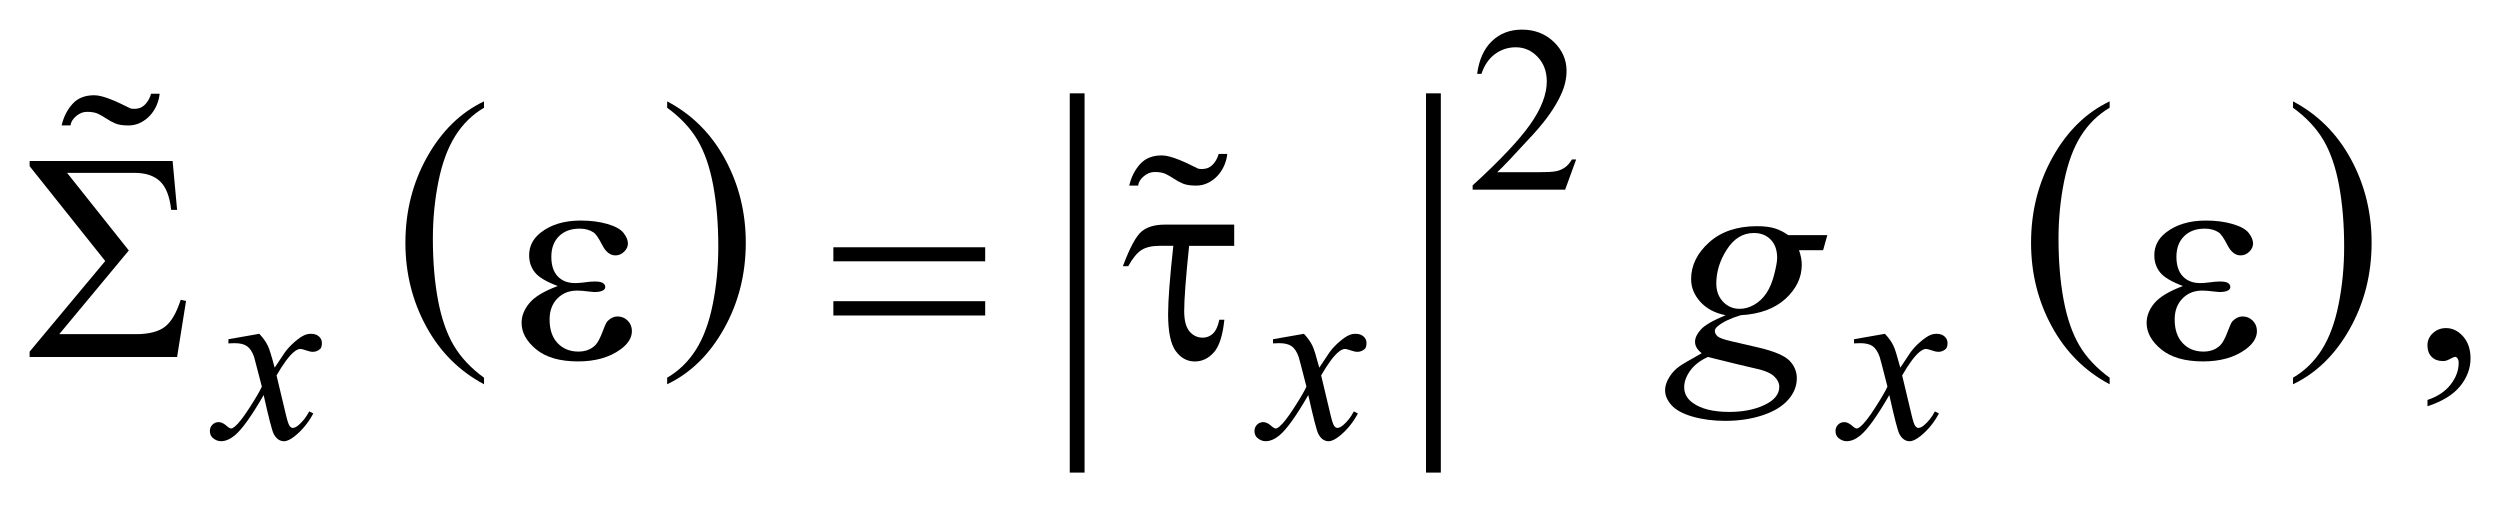
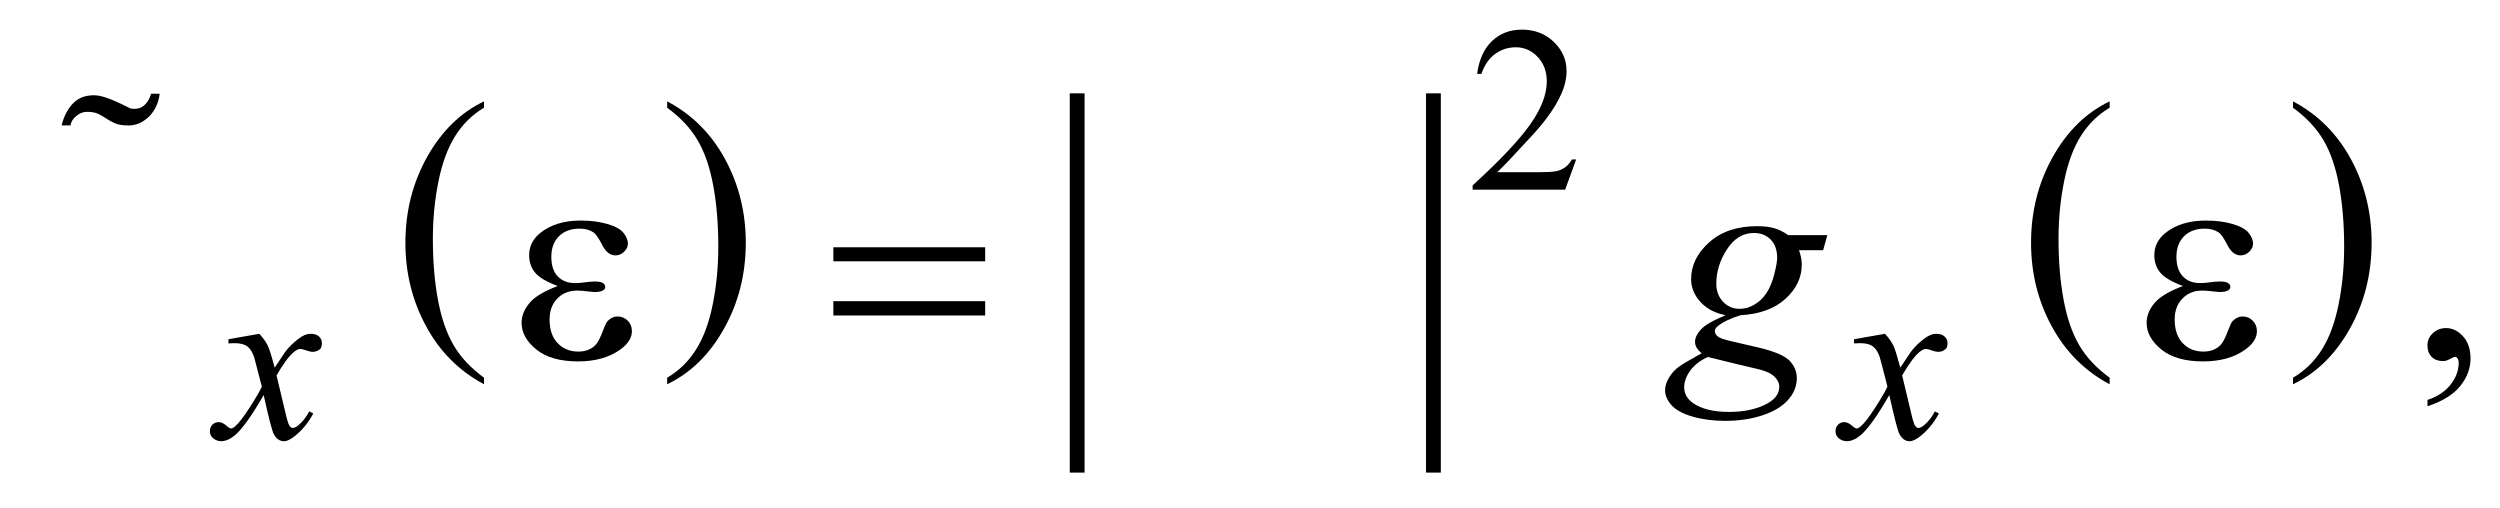
<svg xmlns="http://www.w3.org/2000/svg" stroke-dasharray="none" shape-rendering="auto" font-family="'Dialog'" text-rendering="auto" width="133" fill-opacity="1" color-interpolation="auto" color-rendering="auto" preserveAspectRatio="xMidYMid meet" font-size="12px" viewBox="0 0 133 27" fill="black" stroke="black" image-rendering="auto" stroke-miterlimit="10" stroke-linecap="square" stroke-linejoin="miter" font-style="normal" stroke-width="1" height="27" stroke-dashoffset="0" font-weight="normal" stroke-opacity="1">
  <defs id="genericDefs" />
  <g>
    <defs id="defs1">
      <clipPath clipPathUnits="userSpaceOnUse" id="clipPath1">
-         <path d="M-1 -1 L83.396 -1 L83.396 15.953 L-1 15.953 L-1 -1 Z" />
-       </clipPath>
+         </clipPath>
      <clipPath clipPathUnits="userSpaceOnUse" id="clipPath2">
        <path d="M-0 -0 L-0 14.953 L82.397 14.953 L82.397 -0 Z" />
      </clipPath>
    </defs>
    <g transform="scale(1.576,1.576) translate(1,1)">
      <path d="M15.339 11.75 L15.339 11.971 C14.503 11.527 13.851 10.875 13.385 10.016 C12.919 9.158 12.685 8.217 12.685 7.197 C12.685 6.134 12.93 5.168 13.42 4.294 C13.911 3.421 14.55 2.797 15.338 2.422 L15.338 2.637 C14.943 2.869 14.62 3.187 14.367 3.59 C14.114 3.993 13.925 4.505 13.8 5.125 C13.675 5.744 13.612 6.391 13.612 7.063 C13.612 7.825 13.67 8.513 13.785 9.127 C13.9 9.742 14.077 10.252 14.314 10.656 C14.552 11.062 14.893 11.426 15.339 11.75 Z" stroke="none" clip-path="url(#clipPath2)" />
    </g>
    <g transform="matrix(1.576,0,0,1.576,1.576,1.576)">
      <path d="M21.521 2.637 L21.521 2.422 C22.357 2.862 23.009 3.512 23.475 4.371 C23.941 5.23 24.175 6.169 24.175 7.191 C24.175 8.254 23.93 9.221 23.439 10.096 C22.949 10.97 22.31 11.595 21.521 11.971 L21.521 11.75 C21.918 11.518 22.244 11.2 22.497 10.797 C22.75 10.395 22.938 9.884 23.061 9.266 C23.185 8.648 23.247 8 23.247 7.325 C23.247 6.566 23.19 5.879 23.076 5.262 C22.962 4.645 22.786 4.135 22.547 3.73 C22.309 3.326 21.966 2.961 21.521 2.637 Z" stroke="none" clip-path="url(#clipPath2)" />
    </g>
    <g stroke-width="0.5" transform="matrix(1.576,0,0,1.576,1.576,1.576)">
      <line y2="14.703" fill="none" x1="35.361" clip-path="url(#clipPath2)" x2="35.361" y1="2.4" />
    </g>
    <g stroke-width="0.5" transform="matrix(1.576,0,0,1.576,1.576,1.576)">
      <line y2="14.703" fill="none" x1="47.387" clip-path="url(#clipPath2)" x2="47.387" y1="2.4" />
    </g>
    <g stroke-width="0.5" transform="matrix(1.576,0,0,1.576,1.576,1.576)">
      <path d="M70.214 11.75 L70.214 11.971 C69.377 11.527 68.726 10.875 68.26 10.016 C67.793 9.158 67.561 8.217 67.561 7.197 C67.561 6.134 67.806 5.168 68.296 4.294 C68.786 3.421 69.426 2.797 70.214 2.422 L70.214 2.637 C69.819 2.869 69.496 3.187 69.242 3.59 C68.989 3.993 68.801 4.505 68.676 5.125 C68.551 5.744 68.488 6.391 68.488 7.063 C68.488 7.825 68.546 8.513 68.661 9.127 C68.776 9.742 68.952 10.252 69.189 10.656 C69.427 11.062 69.769 11.426 70.214 11.75 Z" stroke="none" clip-path="url(#clipPath2)" />
    </g>
    <g stroke-width="0.5" transform="matrix(1.576,0,0,1.576,1.576,1.576)">
      <path d="M76.404 2.637 L76.404 2.422 C77.24 2.862 77.891 3.512 78.358 4.371 C78.824 5.23 79.057 6.169 79.057 7.191 C79.057 8.254 78.812 9.221 78.322 10.096 C77.832 10.97 77.192 11.595 76.404 11.971 L76.404 11.75 C76.8 11.518 77.127 11.2 77.38 10.797 C77.633 10.395 77.821 9.884 77.944 9.266 C78.068 8.648 78.13 8 78.13 7.325 C78.13 6.566 78.072 5.879 77.959 5.262 C77.845 4.646 77.669 4.135 77.431 3.73 C77.191 3.326 76.85 2.961 76.404 2.637 Z" stroke="none" clip-path="url(#clipPath2)" />
    </g>
    <g stroke-width="0.5" transform="matrix(1.576,0,0,1.576,1.576,1.576)">
-       <path d="M4.978 11.05 L0 11.05 L0 10.87 L2.552 7.811 L0 4.61 L0 4.435 L4.827 4.435 L4.978 6.084 L4.778 6.084 C4.729 5.635 4.605 5.314 4.404 5.123 C4.204 4.931 3.915 4.835 3.538 4.835 L1.264 4.835 L3.348 7.455 L1 10.28 L3.586 10.28 C4.019 10.28 4.343 10.198 4.56 10.036 C4.777 9.873 4.957 9.567 5.1 9.119 L5.28 9.158 L4.978 11.05 Z" stroke="none" clip-path="url(#clipPath2)" />
-     </g>
+       </g>
    <g stroke-width="0.5" transform="matrix(1.576,0,0,1.576,1.576,1.576)">
      <path d="M17.828 8.655 C17.444 8.511 17.187 8.359 17.057 8.196 C16.927 8.034 16.862 7.841 16.862 7.616 C16.862 7.313 16.989 7.061 17.243 6.859 C17.588 6.584 18.042 6.445 18.605 6.445 C18.94 6.445 19.241 6.484 19.508 6.562 C19.775 6.64 19.956 6.742 20.052 6.867 C20.148 6.992 20.196 7.11 20.196 7.221 C20.196 7.322 20.154 7.413 20.069 7.496 C19.984 7.579 19.887 7.621 19.776 7.621 C19.597 7.621 19.448 7.505 19.33 7.272 C19.211 7.039 19.113 6.896 19.035 6.845 C18.908 6.76 18.752 6.718 18.567 6.718 C18.274 6.718 18.041 6.803 17.869 6.974 C17.697 7.145 17.611 7.376 17.611 7.669 C17.611 7.955 17.682 8.175 17.825 8.327 C17.969 8.48 18.165 8.556 18.416 8.556 C18.5 8.556 18.593 8.549 18.694 8.536 C18.853 8.514 18.979 8.502 19.069 8.502 C19.209 8.502 19.304 8.52 19.355 8.556 C19.405 8.592 19.431 8.634 19.431 8.683 C19.431 8.732 19.41 8.769 19.368 8.795 C19.309 8.837 19.207 8.858 19.06 8.858 C19.027 8.858 18.974 8.853 18.899 8.843 C18.73 8.821 18.592 8.809 18.484 8.809 C18.211 8.809 17.987 8.898 17.813 9.078 C17.639 9.257 17.552 9.492 17.552 9.785 C17.552 10.127 17.642 10.392 17.823 10.583 C18.004 10.773 18.237 10.868 18.524 10.868 C18.755 10.868 18.943 10.799 19.09 10.658 C19.174 10.577 19.264 10.408 19.359 10.151 C19.421 9.982 19.471 9.878 19.51 9.838 C19.614 9.734 19.724 9.682 19.842 9.682 C19.979 9.682 20.094 9.729 20.189 9.824 C20.284 9.919 20.331 10.036 20.331 10.176 C20.331 10.401 20.203 10.607 19.945 10.795 C19.571 11.066 19.094 11.2 18.515 11.2 C17.903 11.2 17.432 11.065 17.102 10.795 C16.772 10.525 16.607 10.226 16.607 9.898 C16.607 9.664 16.695 9.441 16.873 9.229 C17.046 9.019 17.366 8.828 17.828 8.655 Z" stroke="none" clip-path="url(#clipPath2)" />
    </g>
    <g stroke-width="0.5" transform="matrix(1.576,0,0,1.576,1.576,1.576)">
      <path d="M27.131 7.347 L32.256 7.347 L32.256 7.821 L27.131 7.821 L27.131 7.347 ZM27.131 9.167 L32.256 9.167 L32.256 9.65 L27.131 9.65 L27.131 9.167 Z" stroke="none" clip-path="url(#clipPath2)" />
    </g>
    <g stroke-width="0.5" transform="matrix(1.576,0,0,1.576,1.576,1.576)">
-       <path d="M40.662 6.582 L40.662 7.299 L39.14 7.299 C39.029 8.369 38.974 9.103 38.974 9.499 C38.974 9.814 39.033 10.043 39.152 10.185 C39.271 10.327 39.42 10.398 39.598 10.398 C39.731 10.398 39.847 10.352 39.945 10.261 C40.043 10.169 40.114 10.014 40.16 9.792 L40.33 9.792 C40.275 10.325 40.156 10.694 39.974 10.897 C39.791 11.1 39.578 11.202 39.334 11.202 C39.077 11.202 38.862 11.086 38.69 10.853 C38.518 10.62 38.431 10.205 38.431 9.606 C38.431 9.134 38.49 8.366 38.607 7.298 L38.149 7.298 C37.885 7.298 37.679 7.346 37.529 7.442 C37.38 7.539 37.231 7.719 37.085 7.986 L36.904 7.986 C37.138 7.362 37.348 6.972 37.533 6.816 C37.718 6.66 37.982 6.582 38.324 6.582 L40.662 6.582 Z" stroke="none" clip-path="url(#clipPath2)" />
-     </g>
+       </g>
    <g stroke-width="0.5" transform="matrix(1.576,0,0,1.576,1.576,1.576)">
      <path d="M72.688 8.655 C72.304 8.511 72.047 8.359 71.917 8.196 C71.786 8.034 71.722 7.841 71.722 7.616 C71.722 7.313 71.849 7.061 72.102 6.859 C72.448 6.584 72.901 6.445 73.464 6.445 C73.799 6.445 74.1 6.484 74.366 6.562 C74.634 6.64 74.814 6.742 74.911 6.867 C75.007 6.992 75.055 7.11 75.055 7.221 C75.055 7.322 75.013 7.413 74.928 7.496 C74.843 7.579 74.745 7.621 74.635 7.621 C74.456 7.621 74.308 7.505 74.189 7.272 C74.07 7.039 73.972 6.896 73.894 6.845 C73.767 6.76 73.611 6.718 73.425 6.718 C73.132 6.718 72.9 6.803 72.727 6.974 C72.555 7.145 72.468 7.376 72.468 7.669 C72.468 7.955 72.54 8.175 72.683 8.327 C72.827 8.48 73.023 8.556 73.274 8.556 C73.359 8.556 73.451 8.549 73.552 8.536 C73.711 8.514 73.836 8.502 73.928 8.502 C74.068 8.502 74.162 8.52 74.213 8.556 C74.264 8.592 74.288 8.634 74.288 8.683 C74.288 8.732 74.267 8.769 74.225 8.795 C74.166 8.837 74.065 8.858 73.918 8.858 C73.885 8.858 73.831 8.853 73.757 8.843 C73.587 8.821 73.449 8.809 73.342 8.809 C73.069 8.809 72.845 8.898 72.671 9.078 C72.496 9.257 72.409 9.492 72.409 9.785 C72.409 10.127 72.5 10.392 72.68 10.583 C72.86 10.774 73.094 10.868 73.38 10.868 C73.61 10.868 73.8 10.799 73.946 10.658 C74.03 10.577 74.12 10.408 74.214 10.151 C74.277 9.982 74.326 9.878 74.365 9.838 C74.469 9.734 74.58 9.682 74.697 9.682 C74.834 9.682 74.949 9.729 75.044 9.824 C75.139 9.919 75.186 10.036 75.186 10.176 C75.186 10.401 75.057 10.607 74.8 10.795 C74.426 11.066 73.949 11.2 73.37 11.2 C72.758 11.2 72.287 11.065 71.957 10.795 C71.627 10.525 71.462 10.226 71.462 9.898 C71.462 9.664 71.551 9.441 71.728 9.229 C71.907 9.019 72.227 8.828 72.688 8.655 Z" stroke="none" clip-path="url(#clipPath2)" />
    </g>
    <g stroke-width="0.5" transform="matrix(1.576,0,0,1.576,1.576,1.576)">
      <path d="M4.284 2.561 C4.227 2.69 4.152 2.805 4.059 2.905 C3.965 3.005 3.857 3.085 3.734 3.145 C3.611 3.205 3.479 3.235 3.339 3.235 C3.146 3.235 2.996 3.212 2.889 3.165 C2.782 3.119 2.684 3.065 2.594 3.005 C2.504 2.945 2.412 2.892 2.319 2.845 C2.225 2.799 2.099 2.775 1.939 2.775 C1.806 2.775 1.682 2.823 1.569 2.92 C1.456 3.017 1.394 3.121 1.38 3.234 L1.08 3.234 C1.147 2.948 1.269 2.707 1.445 2.51 C1.622 2.313 1.867 2.215 2.18 2.215 C2.26 2.215 2.35 2.229 2.45 2.256 C2.55 2.283 2.655 2.319 2.765 2.363 C2.875 2.407 2.985 2.456 3.095 2.51 C3.205 2.565 3.31 2.615 3.41 2.663 C3.516 2.684 3.623 2.677 3.73 2.642 C3.822 2.602 3.9 2.538 3.964 2.449 C4.027 2.361 4.072 2.266 4.099 2.165 L4.389 2.165 C4.375 2.3 4.34 2.432 4.284 2.561 Z" stroke="none" clip-path="url(#clipPath2)" />
    </g>
    <g stroke-width="0.5" transform="matrix(1.576,0,0,1.576,1.576,1.576)">
-       <path d="M40.323 4.592 C40.266 4.721 40.191 4.836 40.098 4.936 C40.004 5.036 39.896 5.116 39.773 5.175 C39.65 5.236 39.518 5.265 39.378 5.265 C39.185 5.265 39.035 5.243 38.928 5.196 C38.821 5.15 38.723 5.095 38.633 5.036 C38.543 4.976 38.451 4.923 38.358 4.876 C38.264 4.83 38.138 4.806 37.978 4.806 C37.845 4.806 37.721 4.854 37.608 4.951 C37.495 5.048 37.432 5.152 37.419 5.265 L37.119 5.265 C37.186 4.979 37.307 4.738 37.484 4.541 C37.66 4.344 37.905 4.246 38.218 4.246 C38.298 4.246 38.388 4.26 38.488 4.287 C38.588 4.314 38.693 4.35 38.803 4.394 C38.913 4.438 39.023 4.487 39.133 4.541 C39.243 4.596 39.348 4.646 39.448 4.694 C39.554 4.715 39.661 4.708 39.768 4.673 C39.861 4.632 39.939 4.568 40.003 4.48 C40.066 4.392 40.111 4.297 40.138 4.196 L40.428 4.196 C40.415 4.332 40.379 4.463 40.323 4.592 Z" stroke="none" clip-path="url(#clipPath2)" />
-     </g>
+       </g>
    <g stroke-width="0.5" transform="matrix(1.576,0,0,1.576,1.576,1.576)">
      <path d="M52.205 4.383 L51.834 5.402 L48.711 5.402 L48.711 5.257 C49.63 4.419 50.276 3.735 50.651 3.204 C51.026 2.673 51.214 2.188 51.214 1.748 C51.214 1.412 51.11 1.137 50.905 0.92 C50.699 0.704 50.453 0.596 50.167 0.596 C49.907 0.596 49.673 0.672 49.467 0.824 C49.26 0.976 49.107 1.199 49.008 1.493 L48.863 1.493 C48.927 1.012 49.095 0.642 49.365 0.385 C49.634 0.129 49.971 0 50.374 0 C50.804 0 51.162 0.138 51.45 0.414 C51.737 0.69 51.881 1.015 51.881 1.39 C51.881 1.658 51.818 1.926 51.693 2.194 C51.501 2.615 51.188 3.062 50.756 3.533 C50.108 4.241 49.703 4.668 49.541 4.813 L50.924 4.813 C51.205 4.813 51.403 4.803 51.515 4.782 C51.628 4.761 51.731 4.719 51.822 4.655 C51.914 4.592 51.993 4.501 52.06 4.384 L52.205 4.384 Z" stroke="none" clip-path="url(#clipPath2)" />
    </g>
    <g stroke-width="0.5" transform="matrix(1.576,0,0,1.576,1.576,1.576)">
      <path d="M80.943 12.714 L80.943 12.5 C81.278 12.39 81.538 12.218 81.721 11.985 C81.904 11.752 81.996 11.506 81.996 11.246 C81.996 11.184 81.981 11.132 81.952 11.09 C81.93 11.061 81.907 11.046 81.884 11.046 C81.849 11.046 81.771 11.078 81.65 11.144 C81.591 11.173 81.53 11.188 81.464 11.188 C81.305 11.188 81.178 11.141 81.084 11.046 C80.989 10.951 80.942 10.821 80.942 10.655 C80.942 10.496 81.003 10.359 81.125 10.246 C81.247 10.132 81.396 10.075 81.571 10.075 C81.786 10.075 81.977 10.169 82.145 10.355 C82.312 10.543 82.396 10.791 82.396 11.099 C82.396 11.434 82.28 11.745 82.047 12.034 C81.815 12.321 81.447 12.548 80.943 12.714 Z" stroke="none" clip-path="url(#clipPath2)" />
    </g>
    <g stroke-width="0.5" transform="matrix(1.576,0,0,1.576,1.576,1.576)">
      <path d="M7.753 10.268 C7.88 10.403 7.977 10.539 8.042 10.674 C8.089 10.767 8.166 11.013 8.272 11.411 L8.616 10.895 C8.707 10.77 8.818 10.652 8.948 10.539 C9.078 10.426 9.193 10.348 9.292 10.307 C9.355 10.281 9.423 10.268 9.499 10.268 C9.611 10.268 9.7 10.298 9.767 10.358 C9.834 10.418 9.866 10.491 9.866 10.577 C9.866 10.676 9.846 10.743 9.808 10.779 C9.735 10.844 9.652 10.877 9.558 10.877 C9.503 10.877 9.445 10.865 9.382 10.842 C9.259 10.801 9.177 10.779 9.136 10.779 C9.073 10.779 8.999 10.816 8.913 10.888 C8.752 11.024 8.559 11.285 8.335 11.673 L8.655 13.016 C8.704 13.221 8.746 13.344 8.78 13.384 C8.814 13.425 8.847 13.445 8.881 13.445 C8.936 13.445 9 13.416 9.072 13.355 C9.215 13.236 9.338 13.08 9.439 12.887 L9.576 12.957 C9.412 13.264 9.203 13.519 8.951 13.722 C8.808 13.836 8.687 13.894 8.588 13.894 C8.442 13.894 8.326 13.812 8.24 13.648 C8.185 13.546 8.072 13.11 7.9 12.336 C7.494 13.041 7.169 13.495 6.924 13.698 C6.765 13.828 6.612 13.893 6.464 13.893 C6.36 13.893 6.265 13.855 6.179 13.78 C6.116 13.722 6.085 13.646 6.085 13.55 C6.085 13.464 6.114 13.393 6.171 13.335 C6.229 13.278 6.298 13.249 6.382 13.249 C6.466 13.249 6.554 13.291 6.648 13.374 C6.715 13.435 6.768 13.464 6.804 13.464 C6.835 13.464 6.875 13.443 6.925 13.401 C7.048 13.302 7.214 13.089 7.425 12.761 C7.636 12.433 7.774 12.197 7.839 12.05 C7.677 11.418 7.59 11.084 7.577 11.047 C7.517 10.878 7.439 10.758 7.343 10.689 C7.247 10.619 7.105 10.584 6.917 10.584 C6.857 10.584 6.789 10.586 6.71 10.592 L6.71 10.451 L7.753 10.268 Z" stroke="none" clip-path="url(#clipPath2)" />
    </g>
    <g stroke-width="0.5" transform="matrix(1.576,0,0,1.576,1.576,1.576)">
-       <path d="M43.015 10.268 C43.143 10.403 43.24 10.539 43.304 10.674 C43.351 10.767 43.428 11.013 43.534 11.411 L43.878 10.895 C43.969 10.77 44.079 10.652 44.21 10.539 C44.34 10.426 44.454 10.348 44.554 10.307 C44.616 10.281 44.685 10.268 44.76 10.268 C44.872 10.268 44.961 10.298 45.028 10.358 C45.095 10.418 45.128 10.491 45.128 10.577 C45.128 10.676 45.108 10.743 45.069 10.779 C44.997 10.844 44.913 10.877 44.819 10.877 C44.764 10.877 44.706 10.865 44.643 10.842 C44.521 10.801 44.439 10.779 44.398 10.779 C44.335 10.779 44.261 10.816 44.175 10.888 C44.013 11.024 43.821 11.285 43.597 11.673 L43.917 13.016 C43.966 13.221 44.008 13.344 44.042 13.384 C44.075 13.425 44.109 13.445 44.144 13.445 C44.199 13.445 44.262 13.416 44.335 13.355 C44.478 13.236 44.601 13.08 44.701 12.887 L44.838 12.957 C44.674 13.264 44.466 13.519 44.214 13.722 C44.07 13.836 43.949 13.894 43.851 13.894 C43.705 13.894 43.589 13.812 43.503 13.648 C43.448 13.546 43.335 13.11 43.163 12.336 C42.757 13.041 42.432 13.495 42.187 13.698 C42.028 13.828 41.874 13.893 41.726 13.893 C41.622 13.893 41.527 13.855 41.441 13.78 C41.378 13.722 41.347 13.646 41.347 13.55 C41.347 13.464 41.376 13.393 41.433 13.335 C41.491 13.278 41.561 13.249 41.644 13.249 C41.727 13.249 41.816 13.291 41.91 13.374 C41.977 13.435 42.029 13.464 42.066 13.464 C42.097 13.464 42.137 13.443 42.187 13.401 C42.309 13.302 42.476 13.089 42.686 12.761 C42.897 12.433 43.036 12.197 43.1 12.05 C42.939 11.418 42.852 11.084 42.838 11.047 C42.778 10.878 42.7 10.758 42.605 10.689 C42.508 10.619 42.367 10.584 42.179 10.584 C42.118 10.584 42.05 10.586 41.972 10.592 L41.972 10.451 L43.015 10.268 Z" stroke="none" clip-path="url(#clipPath2)" />
-     </g>
+       </g>
    <g stroke-width="0.5" transform="matrix(1.576,0,0,1.576,1.576,1.576)">
      <path d="M62.628 10.268 C62.756 10.403 62.853 10.539 62.917 10.674 C62.964 10.767 63.041 11.013 63.147 11.411 L63.491 10.895 C63.582 10.77 63.692 10.652 63.823 10.539 C63.953 10.426 64.067 10.348 64.167 10.307 C64.229 10.281 64.298 10.268 64.373 10.268 C64.485 10.268 64.574 10.298 64.641 10.358 C64.708 10.418 64.741 10.491 64.741 10.577 C64.741 10.676 64.721 10.743 64.682 10.779 C64.61 10.844 64.526 10.877 64.432 10.877 C64.377 10.877 64.319 10.865 64.256 10.842 C64.134 10.801 64.052 10.779 64.011 10.779 C63.948 10.779 63.874 10.816 63.788 10.888 C63.626 11.024 63.434 11.285 63.21 11.673 L63.53 13.016 C63.579 13.221 63.621 13.344 63.655 13.384 C63.688 13.425 63.722 13.445 63.757 13.445 C63.812 13.445 63.875 13.416 63.948 13.355 C64.091 13.236 64.214 13.08 64.314 12.887 L64.451 12.957 C64.287 13.264 64.079 13.519 63.827 13.722 C63.683 13.836 63.562 13.894 63.464 13.894 C63.318 13.894 63.202 13.812 63.116 13.648 C63.061 13.546 62.948 13.11 62.776 12.336 C62.37 13.041 62.045 13.495 61.8 13.698 C61.641 13.828 61.487 13.893 61.339 13.893 C61.235 13.893 61.14 13.855 61.054 13.78 C60.991 13.722 60.96 13.646 60.96 13.55 C60.96 13.464 60.989 13.393 61.046 13.335 C61.104 13.278 61.174 13.249 61.257 13.249 C61.34 13.249 61.429 13.291 61.523 13.374 C61.59 13.435 61.642 13.464 61.679 13.464 C61.71 13.464 61.75 13.443 61.8 13.401 C61.922 13.302 62.089 13.089 62.299 12.761 C62.51 12.433 62.649 12.197 62.713 12.05 C62.552 11.418 62.465 11.084 62.451 11.047 C62.391 10.878 62.313 10.758 62.218 10.689 C62.121 10.619 61.98 10.584 61.792 10.584 C61.731 10.584 61.663 10.586 61.585 10.592 L61.585 10.451 L62.628 10.268 Z" stroke="none" clip-path="url(#clipPath2)" />
    </g>
    <g stroke-width="0.5" transform="matrix(1.576,0,0,1.576,1.576,1.576)">
      <path d="M60.684 6.937 L60.542 7.445 L59.728 7.445 C59.79 7.621 59.821 7.785 59.821 7.938 C59.821 8.367 59.638 8.75 59.274 9.084 C58.907 9.419 58.402 9.605 57.761 9.64 C57.416 9.744 57.157 9.868 56.985 10.011 C56.921 10.063 56.887 10.116 56.887 10.172 C56.887 10.236 56.916 10.296 56.975 10.35 C57.034 10.404 57.182 10.458 57.419 10.513 L58.366 10.733 C58.889 10.857 59.236 11.004 59.405 11.172 C59.571 11.344 59.654 11.543 59.654 11.767 C59.654 12.034 59.555 12.278 59.359 12.499 C59.162 12.72 58.874 12.894 58.495 13.019 C58.116 13.144 57.697 13.207 57.238 13.207 C56.835 13.207 56.467 13.159 56.135 13.063 C55.803 12.967 55.566 12.837 55.422 12.675 C55.278 12.512 55.207 12.345 55.207 12.172 C55.207 12.032 55.254 11.887 55.347 11.735 C55.44 11.583 55.556 11.46 55.696 11.362 C55.784 11.299 56.033 11.154 56.443 10.923 C56.293 10.806 56.218 10.678 56.218 10.537 C56.218 10.407 56.283 10.269 56.415 10.123 C56.547 9.977 56.826 9.815 57.252 9.64 C56.895 9.572 56.61 9.422 56.4 9.192 C56.19 8.961 56.086 8.704 56.086 8.421 C56.086 7.959 56.288 7.546 56.693 7.182 C57.098 6.818 57.637 6.635 58.311 6.635 C58.554 6.635 58.754 6.66 58.911 6.709 C59.068 6.758 59.219 6.834 59.365 6.938 L60.684 6.938 ZM56.652 11.05 C56.389 11.17 56.189 11.324 56.054 11.514 C55.919 11.702 55.852 11.888 55.852 12.07 C55.852 12.285 55.95 12.463 56.145 12.602 C56.424 12.803 56.834 12.905 57.374 12.905 C57.839 12.905 58.237 12.826 58.567 12.668 C58.897 12.511 59.062 12.307 59.062 12.056 C59.062 11.929 59.001 11.809 58.879 11.695 C58.757 11.582 58.52 11.489 58.169 11.418 C57.979 11.377 57.473 11.255 56.652 11.05 ZM58.99 7.704 C58.99 7.443 58.918 7.238 58.773 7.089 C58.628 6.94 58.439 6.865 58.205 6.865 C57.837 6.865 57.533 7.049 57.295 7.418 C57.056 7.787 56.936 8.172 56.936 8.572 C56.936 8.823 57.013 9.027 57.165 9.187 C57.318 9.346 57.504 9.425 57.722 9.425 C57.894 9.425 58.061 9.378 58.222 9.283 C58.383 9.189 58.519 9.059 58.629 8.893 C58.74 8.727 58.828 8.515 58.893 8.258 C58.958 8.002 58.99 7.817 58.99 7.704 Z" stroke="none" clip-path="url(#clipPath2)" />
    </g>
  </g>
</svg>